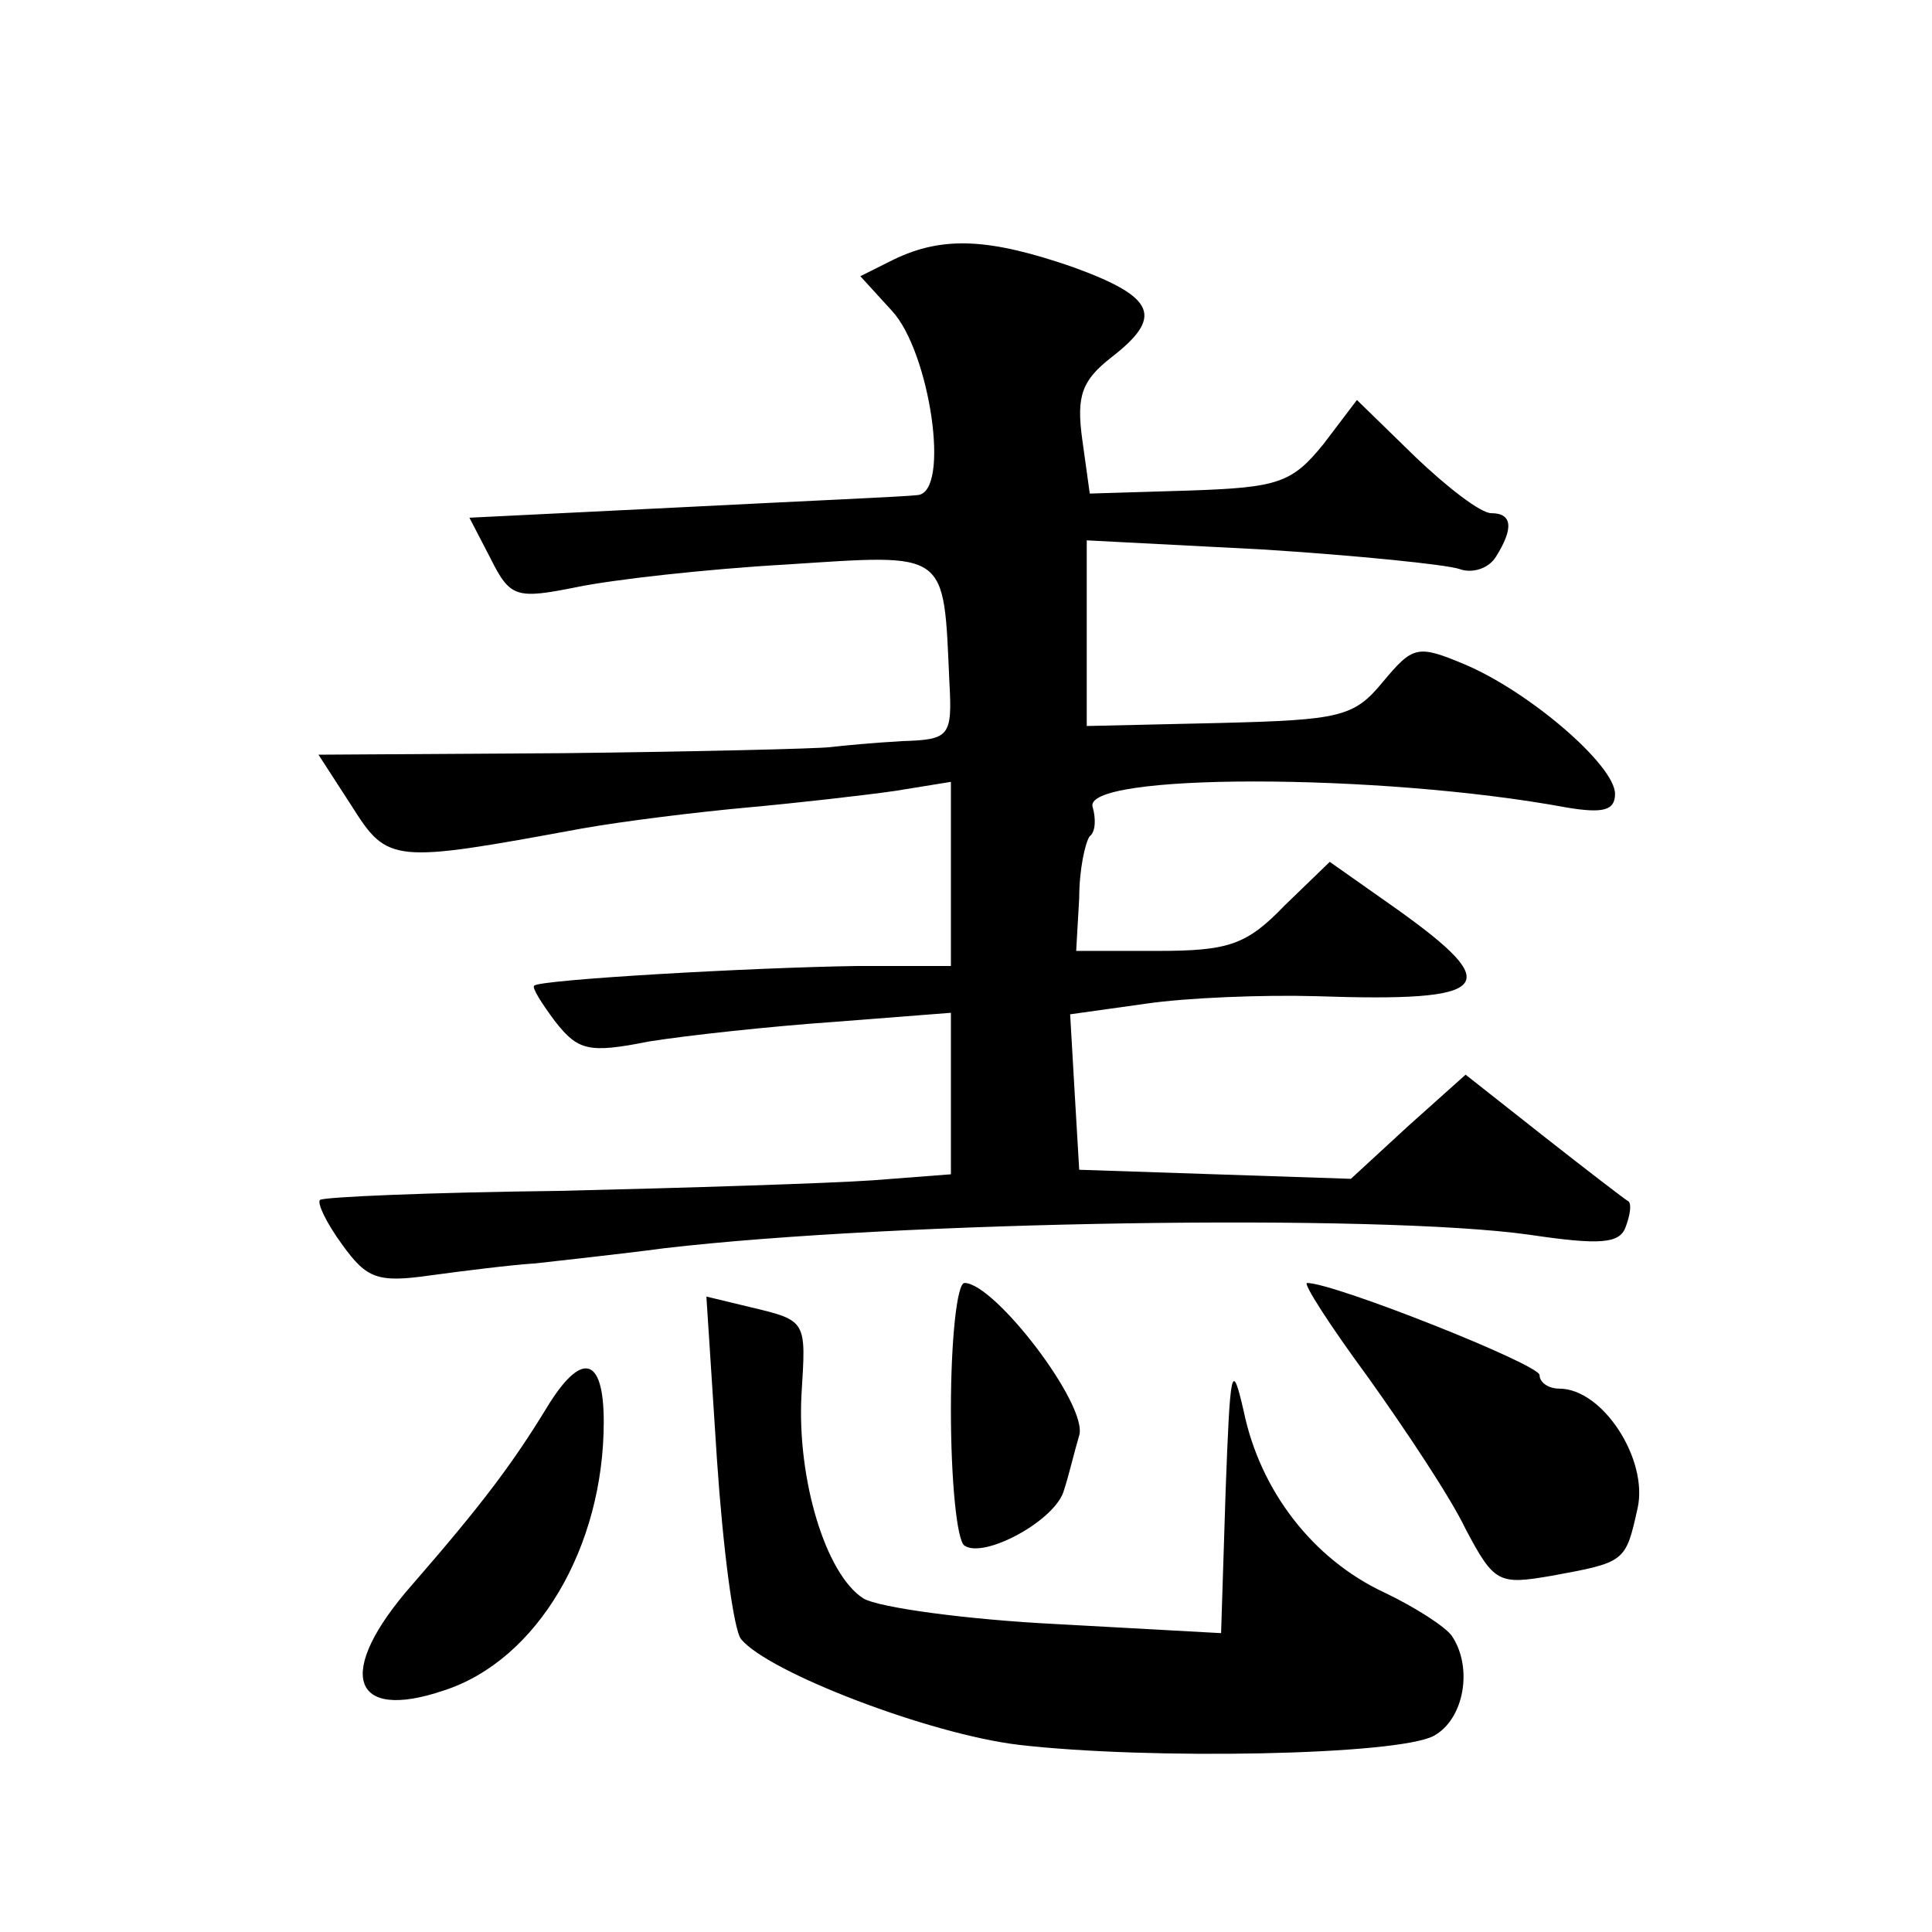
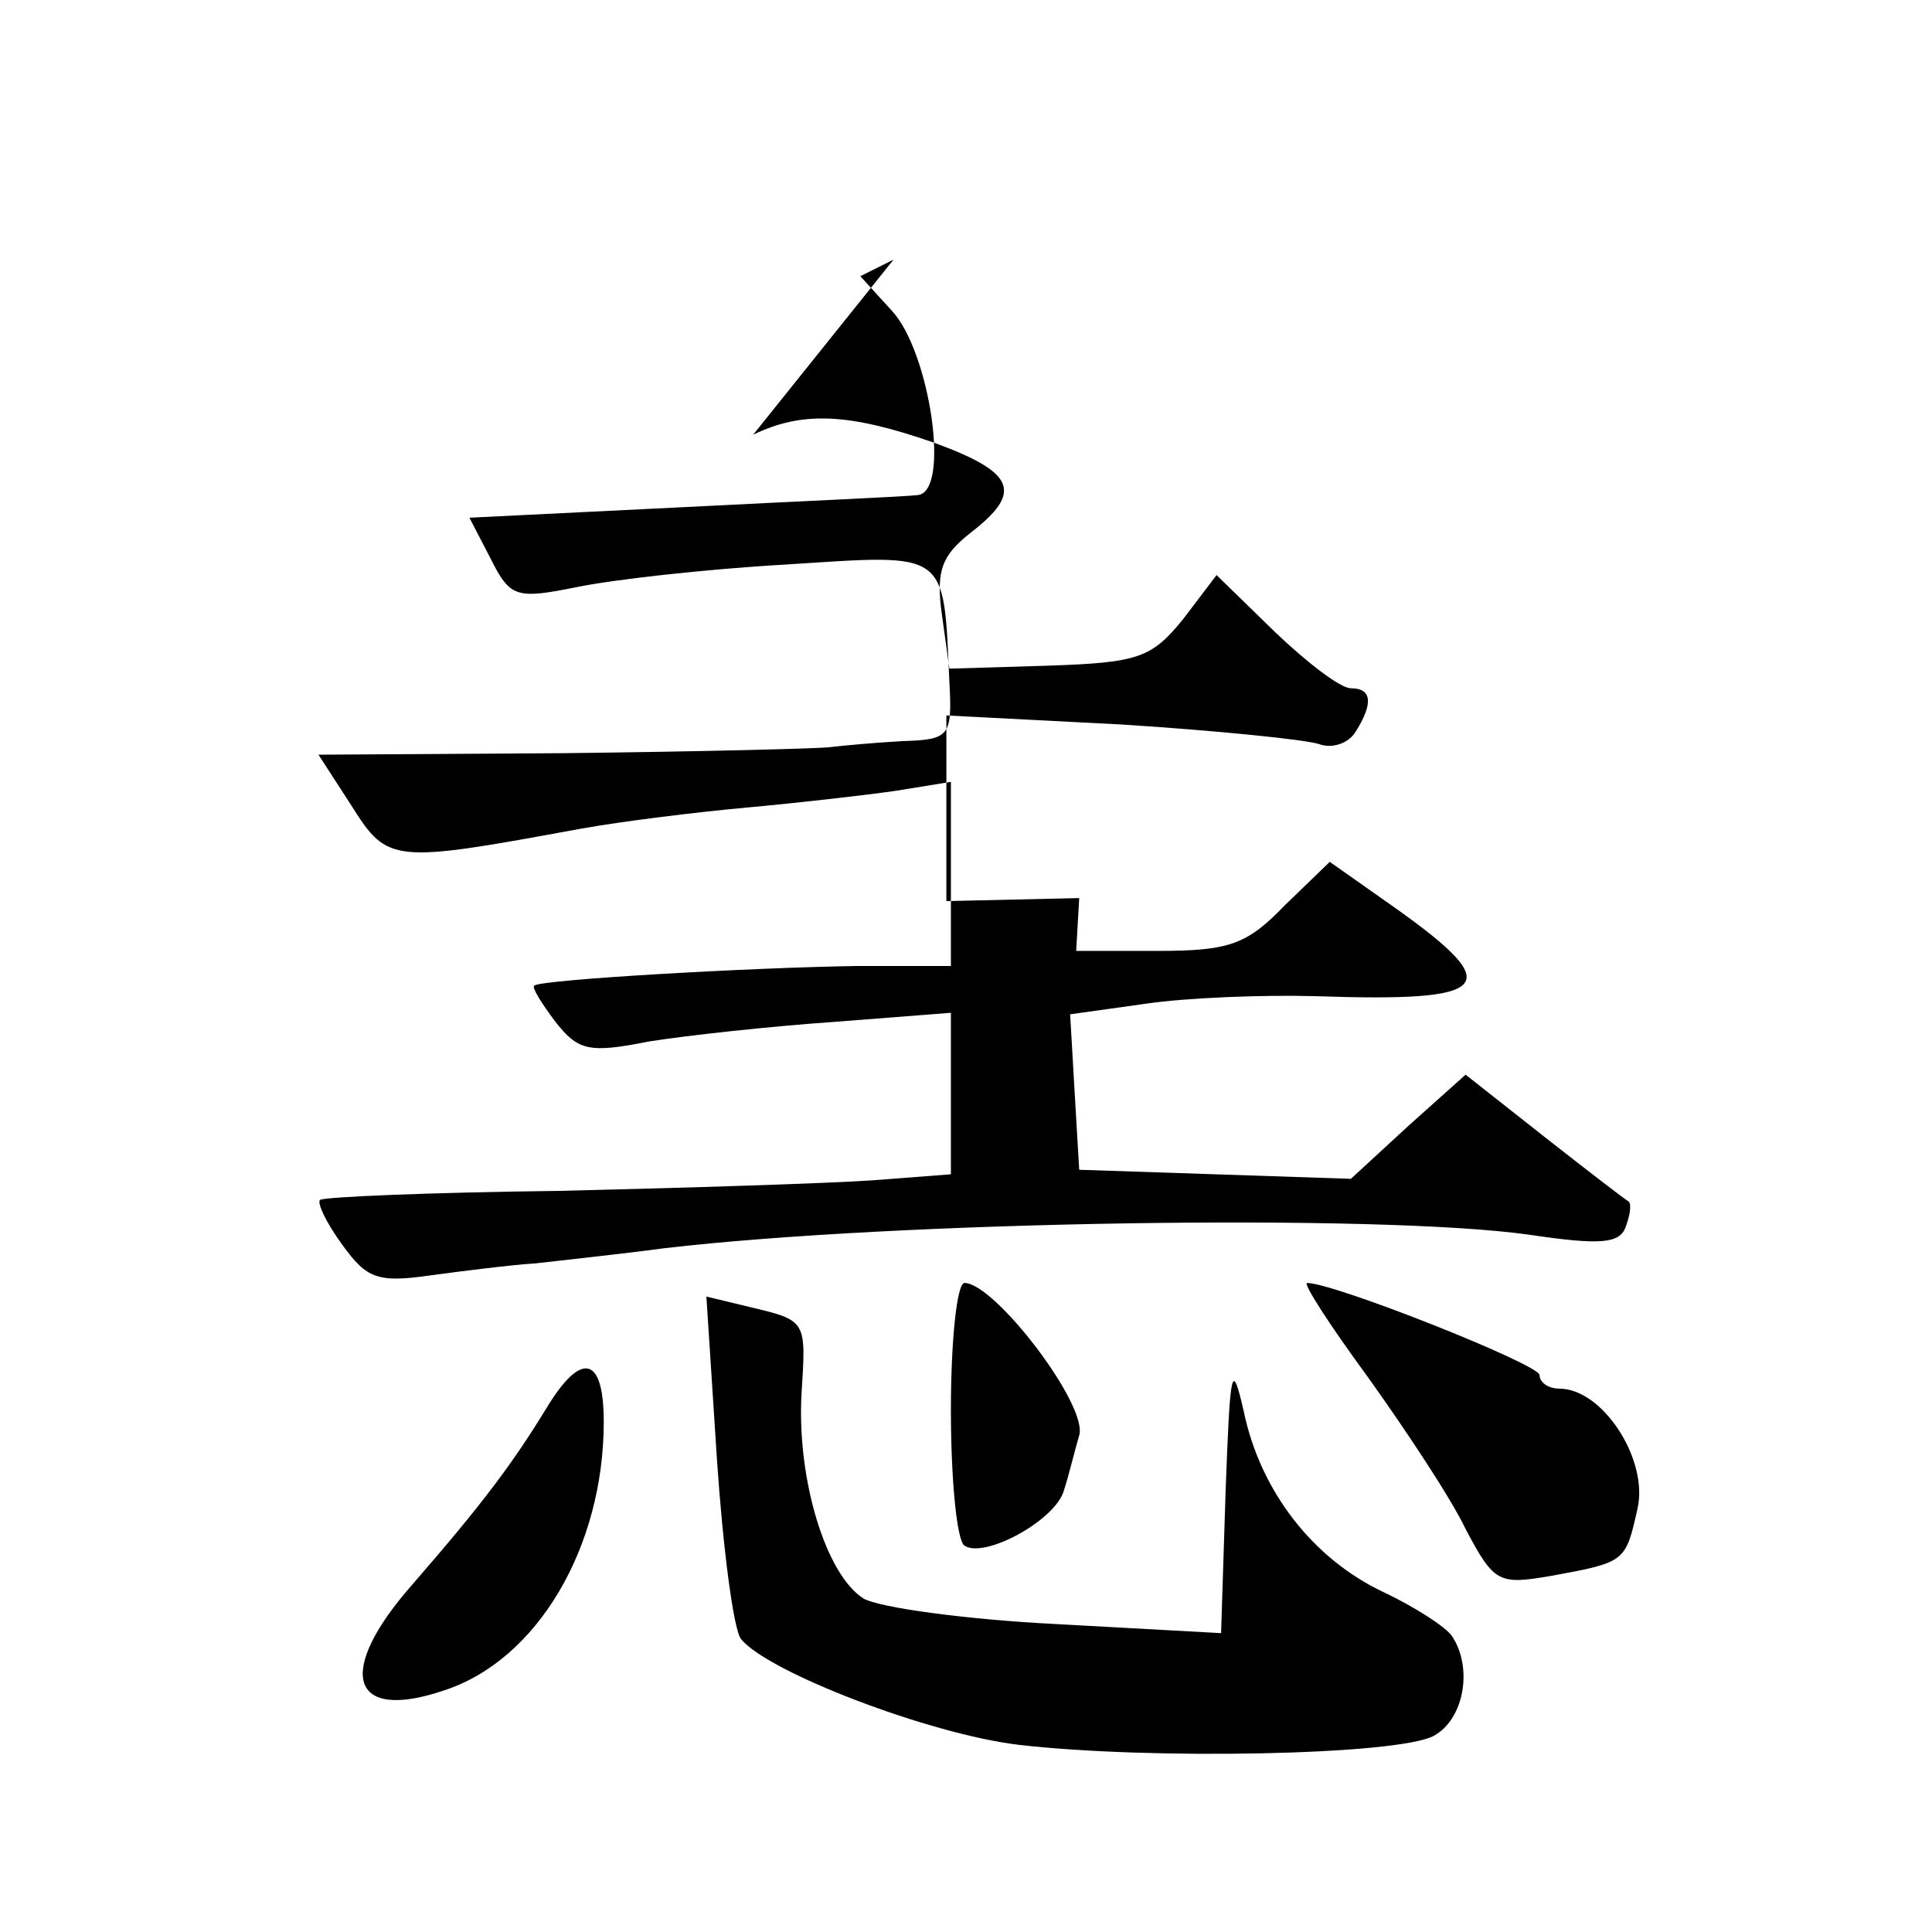
<svg xmlns="http://www.w3.org/2000/svg" version="1.0" width="128pt" height="128pt" viewBox="0 0 128 128" preserveAspectRatio="xMidYMid meet">
  <g transform="translate(0,128) scale(0.1,-0.1)" fill="#0" stroke="none">
-     <path d="M592 1108 l-22 -11 21 -23 c25 -27 39 -120 17 -122 -7 -1 -77 -4 -155 -8 l-142 -7 14 -27 c13 -26 17 -27 57 -19 24 5 86 12 139 15 108 7 104 10 108 -78 2 -36 0 -38 -31 -39 -18 -1 -40 -3 -48 -4 -8 -1 -88 -3 -177 -4 l-162 -1 22 -34 c24 -38 27 -38 152 -15 28 5 77 11 110 14 33 3 77 8 98 11 l37 6 0 -61 0 -61 -62 0 c-70 -1 -210 -9 -214 -13 -2 -1 5 -12 14 -24 15 -19 22 -21 62 -13 25 4 80 10 123 13 l77 6 0 -54 0 -53 -52 -4 c-29 -2 -123 -5 -208 -7 -85 -1 -156 -4 -158 -6 -2 -2 4 -15 15 -30 16 -22 23 -25 58 -20 22 3 54 7 70 8 17 2 55 6 85 10 154 18 473 23 573 9 47 -7 60 -6 64 5 3 8 4 15 2 17 -2 1 -28 21 -56 43 l-52 41 -38 -34 -38 -35 -90 3 -90 3 -3 51 -3 52 50 7 c27 4 78 6 113 5 117 -4 126 6 53 58 l-44 31 -30 -29 c-25 -26 -37 -30 -84 -30 l-54 0 2 35 c0 19 4 37 7 41 4 3 4 12 2 19 -9 23 190 23 314 0 24 -4 32 -2 32 9 0 19 -57 68 -100 86 -31 13 -34 12 -54 -12 -19 -23 -28 -25 -108 -27 l-88 -2 0 62 0 61 116 -6 c63 -4 122 -10 131 -13 8 -3 19 0 24 8 12 19 11 29 -3 29 -7 0 -29 17 -50 37 l-39 38 -22 -29 c-21 -26 -30 -29 -89 -31 l-66 -2 -5 36 c-4 29 0 39 19 54 35 27 30 40 -25 60 -55 19 -86 21 -119 5z M630 346 c0 -47 4 -87 9 -90 13 -9 61 17 66 37 3 9 7 26 10 36 6 20 -56 101 -76 101 -5 0 -9 -38 -9 -84z M906 368 c25 -35 55 -80 65 -101 19 -36 22 -37 57 -31 49 9 49 9 57 45 7 32 -23 79 -52 79 -7 0 -13 4 -13 9 0 7 -136 61 -154 61 -3 0 15 -28 40 -62z M475 313 c4 -59 11 -113 16 -119 18 -22 125 -63 184 -70 86 -10 251 -7 275 6 20 11 26 45 12 66 -4 6 -24 19 -45 29 -47 22 -82 67 -93 120 -8 35 -9 28 -12 -53 l-3 -94 -109 6 c-60 3 -118 11 -128 17 -25 16 -44 79 -41 135 3 49 4 49 -34 58 l-29 7 7 -108z M362 347 c-22 -36 -42 -63 -89 -117 -51 -58 -41 -91 21 -70 62 20 106 95 106 178 0 44 -15 47 -38 9z" />
+     <path d="M592 1108 l-22 -11 21 -23 c25 -27 39 -120 17 -122 -7 -1 -77 -4 -155 -8 l-142 -7 14 -27 c13 -26 17 -27 57 -19 24 5 86 12 139 15 108 7 104 10 108 -78 2 -36 0 -38 -31 -39 -18 -1 -40 -3 -48 -4 -8 -1 -88 -3 -177 -4 l-162 -1 22 -34 c24 -38 27 -38 152 -15 28 5 77 11 110 14 33 3 77 8 98 11 l37 6 0 -61 0 -61 -62 0 c-70 -1 -210 -9 -214 -13 -2 -1 5 -12 14 -24 15 -19 22 -21 62 -13 25 4 80 10 123 13 l77 6 0 -54 0 -53 -52 -4 c-29 -2 -123 -5 -208 -7 -85 -1 -156 -4 -158 -6 -2 -2 4 -15 15 -30 16 -22 23 -25 58 -20 22 3 54 7 70 8 17 2 55 6 85 10 154 18 473 23 573 9 47 -7 60 -6 64 5 3 8 4 15 2 17 -2 1 -28 21 -56 43 l-52 41 -38 -34 -38 -35 -90 3 -90 3 -3 51 -3 52 50 7 c27 4 78 6 113 5 117 -4 126 6 53 58 l-44 31 -30 -29 c-25 -26 -37 -30 -84 -30 l-54 0 2 35 l-88 -2 0 62 0 61 116 -6 c63 -4 122 -10 131 -13 8 -3 19 0 24 8 12 19 11 29 -3 29 -7 0 -29 17 -50 37 l-39 38 -22 -29 c-21 -26 -30 -29 -89 -31 l-66 -2 -5 36 c-4 29 0 39 19 54 35 27 30 40 -25 60 -55 19 -86 21 -119 5z M630 346 c0 -47 4 -87 9 -90 13 -9 61 17 66 37 3 9 7 26 10 36 6 20 -56 101 -76 101 -5 0 -9 -38 -9 -84z M906 368 c25 -35 55 -80 65 -101 19 -36 22 -37 57 -31 49 9 49 9 57 45 7 32 -23 79 -52 79 -7 0 -13 4 -13 9 0 7 -136 61 -154 61 -3 0 15 -28 40 -62z M475 313 c4 -59 11 -113 16 -119 18 -22 125 -63 184 -70 86 -10 251 -7 275 6 20 11 26 45 12 66 -4 6 -24 19 -45 29 -47 22 -82 67 -93 120 -8 35 -9 28 -12 -53 l-3 -94 -109 6 c-60 3 -118 11 -128 17 -25 16 -44 79 -41 135 3 49 4 49 -34 58 l-29 7 7 -108z M362 347 c-22 -36 -42 -63 -89 -117 -51 -58 -41 -91 21 -70 62 20 106 95 106 178 0 44 -15 47 -38 9z" />
  </g>
</svg>